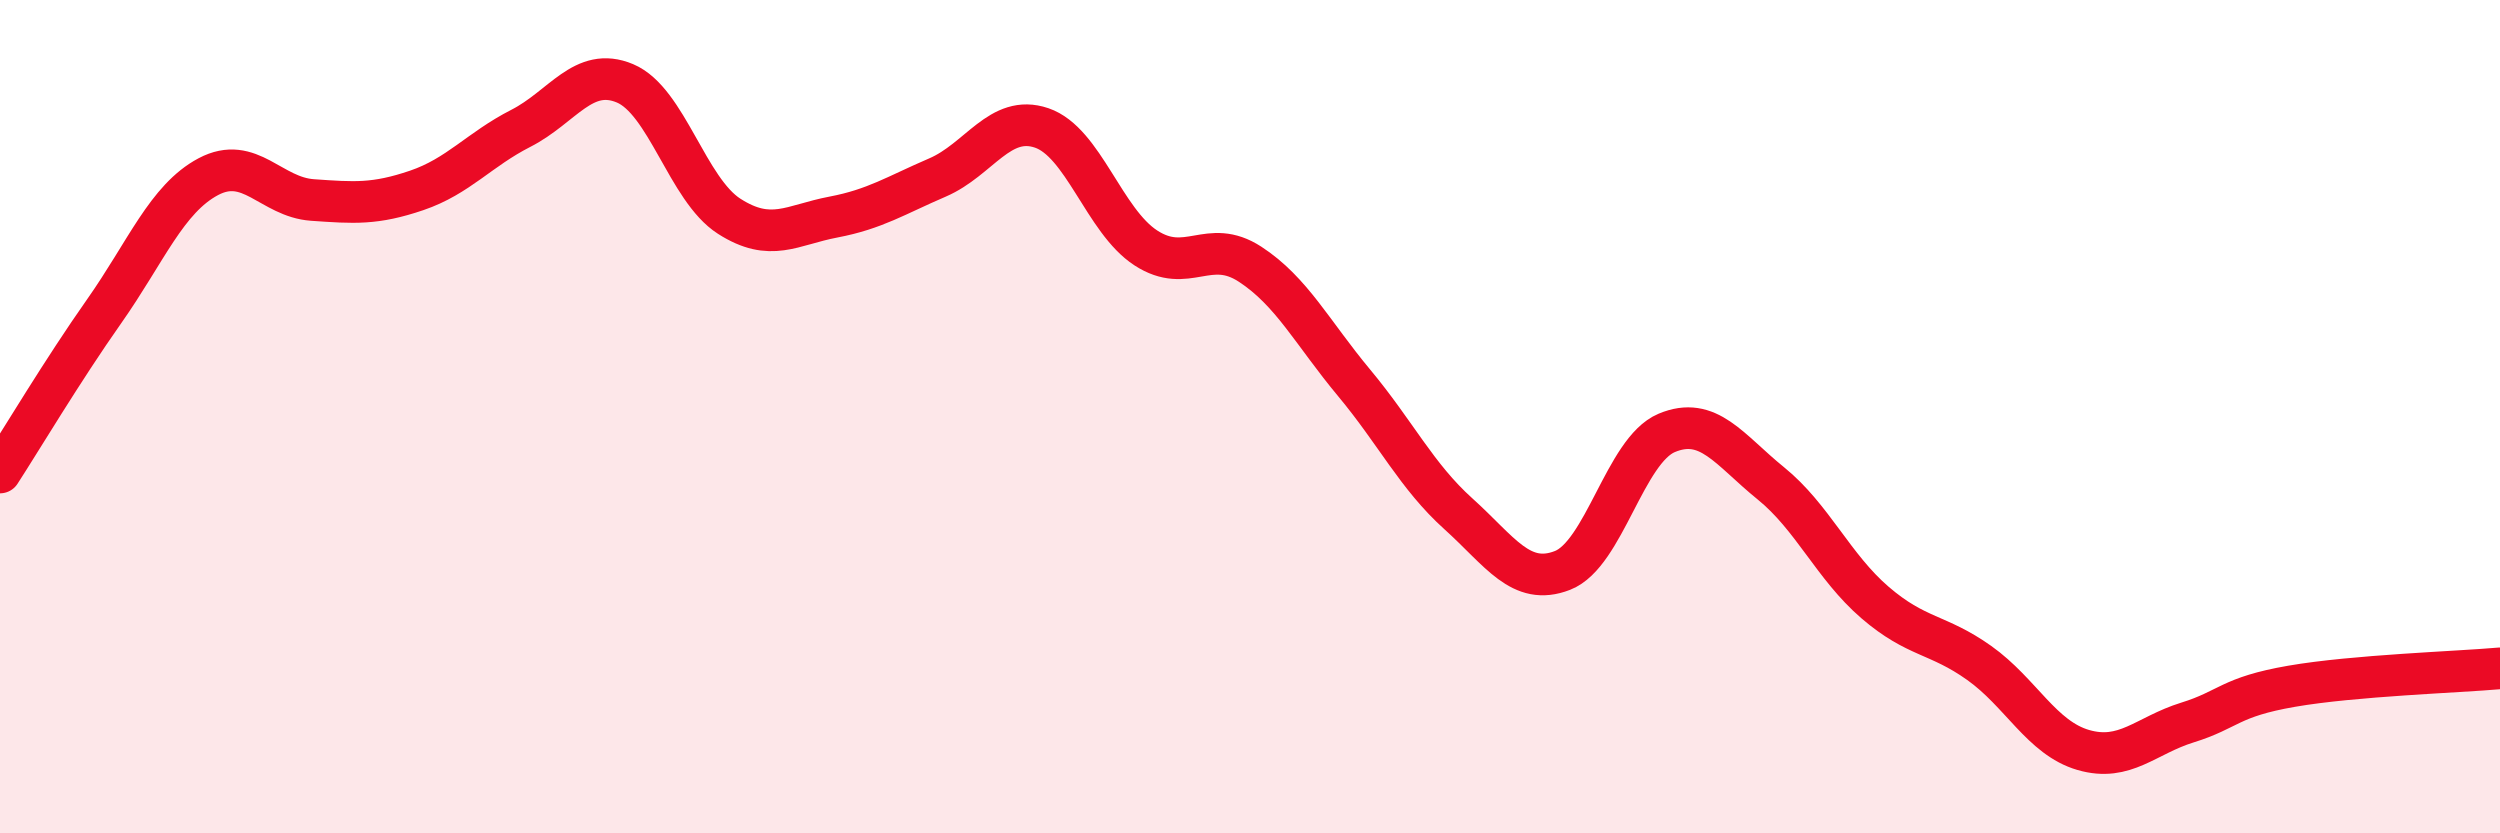
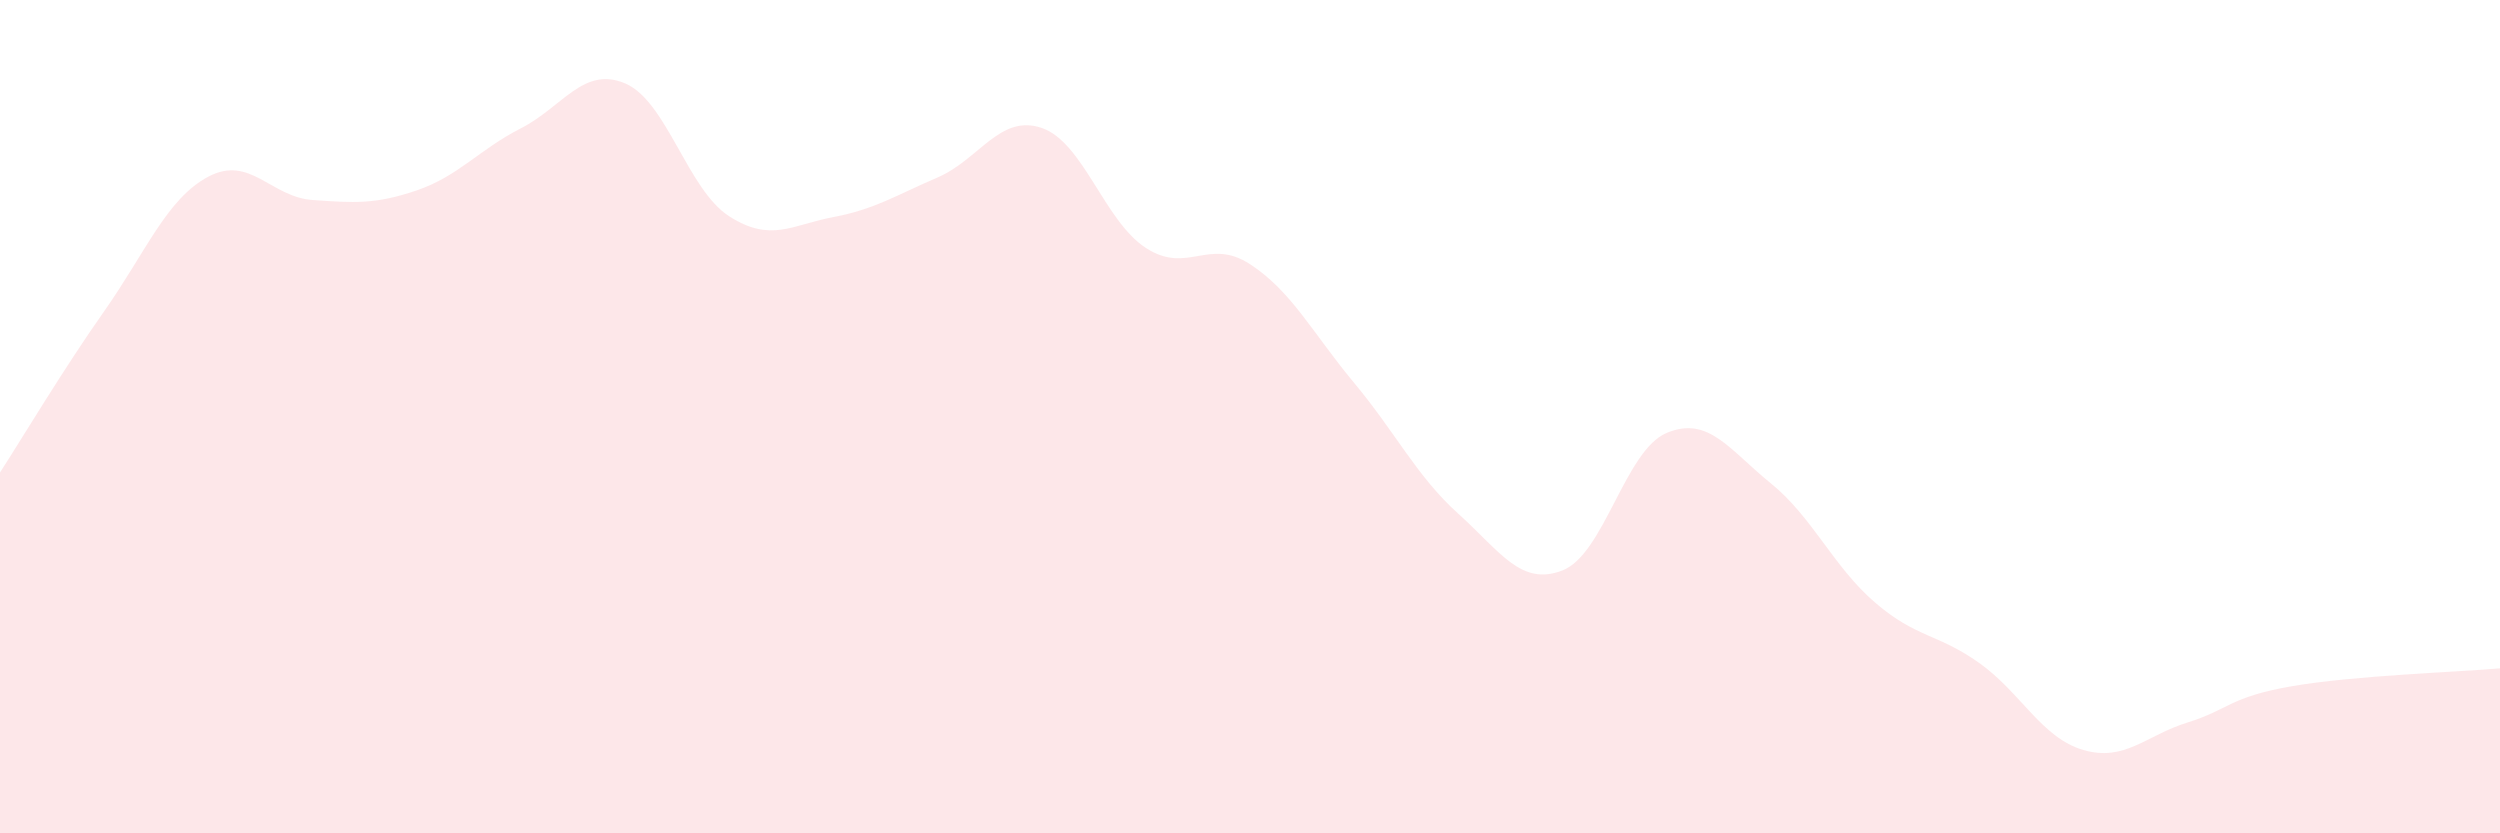
<svg xmlns="http://www.w3.org/2000/svg" width="60" height="20" viewBox="0 0 60 20">
  <path d="M 0,11.34 C 0.5,10.57 1.5,8.89 2.5,7.47 C 3.5,6.05 4,4.77 5,4.24 C 6,3.71 6.5,4.73 7.5,4.8 C 8.5,4.87 9,4.91 10,4.57 C 11,4.23 11.5,3.59 12.5,3.08 C 13.5,2.57 14,1.58 15,2 C 16,2.42 16.5,4.55 17.5,5.19 C 18.5,5.83 19,5.4 20,5.21 C 21,5.02 21.5,4.69 22.5,4.26 C 23.5,3.83 24,2.73 25,3.07 C 26,3.41 26.5,5.3 27.5,5.95 C 28.5,6.6 29,5.69 30,6.34 C 31,6.99 31.5,7.99 32.5,9.19 C 33.5,10.39 34,11.43 35,12.33 C 36,13.23 36.5,14.08 37.5,13.69 C 38.5,13.3 39,10.81 40,10.39 C 41,9.97 41.5,10.79 42.5,11.6 C 43.5,12.41 44,13.6 45,14.46 C 46,15.32 46.5,15.2 47.5,15.91 C 48.5,16.62 49,17.71 50,18 C 51,18.29 51.5,17.65 52.5,17.34 C 53.5,17.03 53.5,16.73 55,16.47 C 56.5,16.21 59,16.13 60,16.04L60 20L0 20Z" fill="#EB0A25" opacity="0.1" stroke-linecap="round" stroke-linejoin="round" />
-   <path d="M 0,11.34 C 0.5,10.57 1.5,8.89 2.5,7.47 C 3.5,6.05 4,4.77 5,4.24 C 6,3.71 6.5,4.73 7.5,4.8 C 8.5,4.87 9,4.91 10,4.57 C 11,4.23 11.5,3.59 12.5,3.08 C 13.5,2.57 14,1.58 15,2 C 16,2.42 16.5,4.55 17.5,5.19 C 18.5,5.83 19,5.4 20,5.21 C 21,5.02 21.5,4.69 22.5,4.26 C 23.5,3.83 24,2.73 25,3.07 C 26,3.41 26.5,5.3 27.5,5.95 C 28.5,6.6 29,5.69 30,6.34 C 31,6.99 31.5,7.99 32.5,9.19 C 33.5,10.39 34,11.43 35,12.33 C 36,13.23 36.5,14.08 37.5,13.69 C 38.5,13.3 39,10.81 40,10.39 C 41,9.97 41.5,10.79 42.5,11.6 C 43.5,12.41 44,13.6 45,14.46 C 46,15.32 46.5,15.2 47.5,15.91 C 48.5,16.62 49,17.71 50,18 C 51,18.29 51.5,17.65 52.5,17.34 C 53.5,17.03 53.5,16.73 55,16.47 C 56.5,16.21 59,16.13 60,16.04" stroke="#EB0A25" stroke-width="1" fill="none" stroke-linecap="round" stroke-linejoin="round" />
</svg>